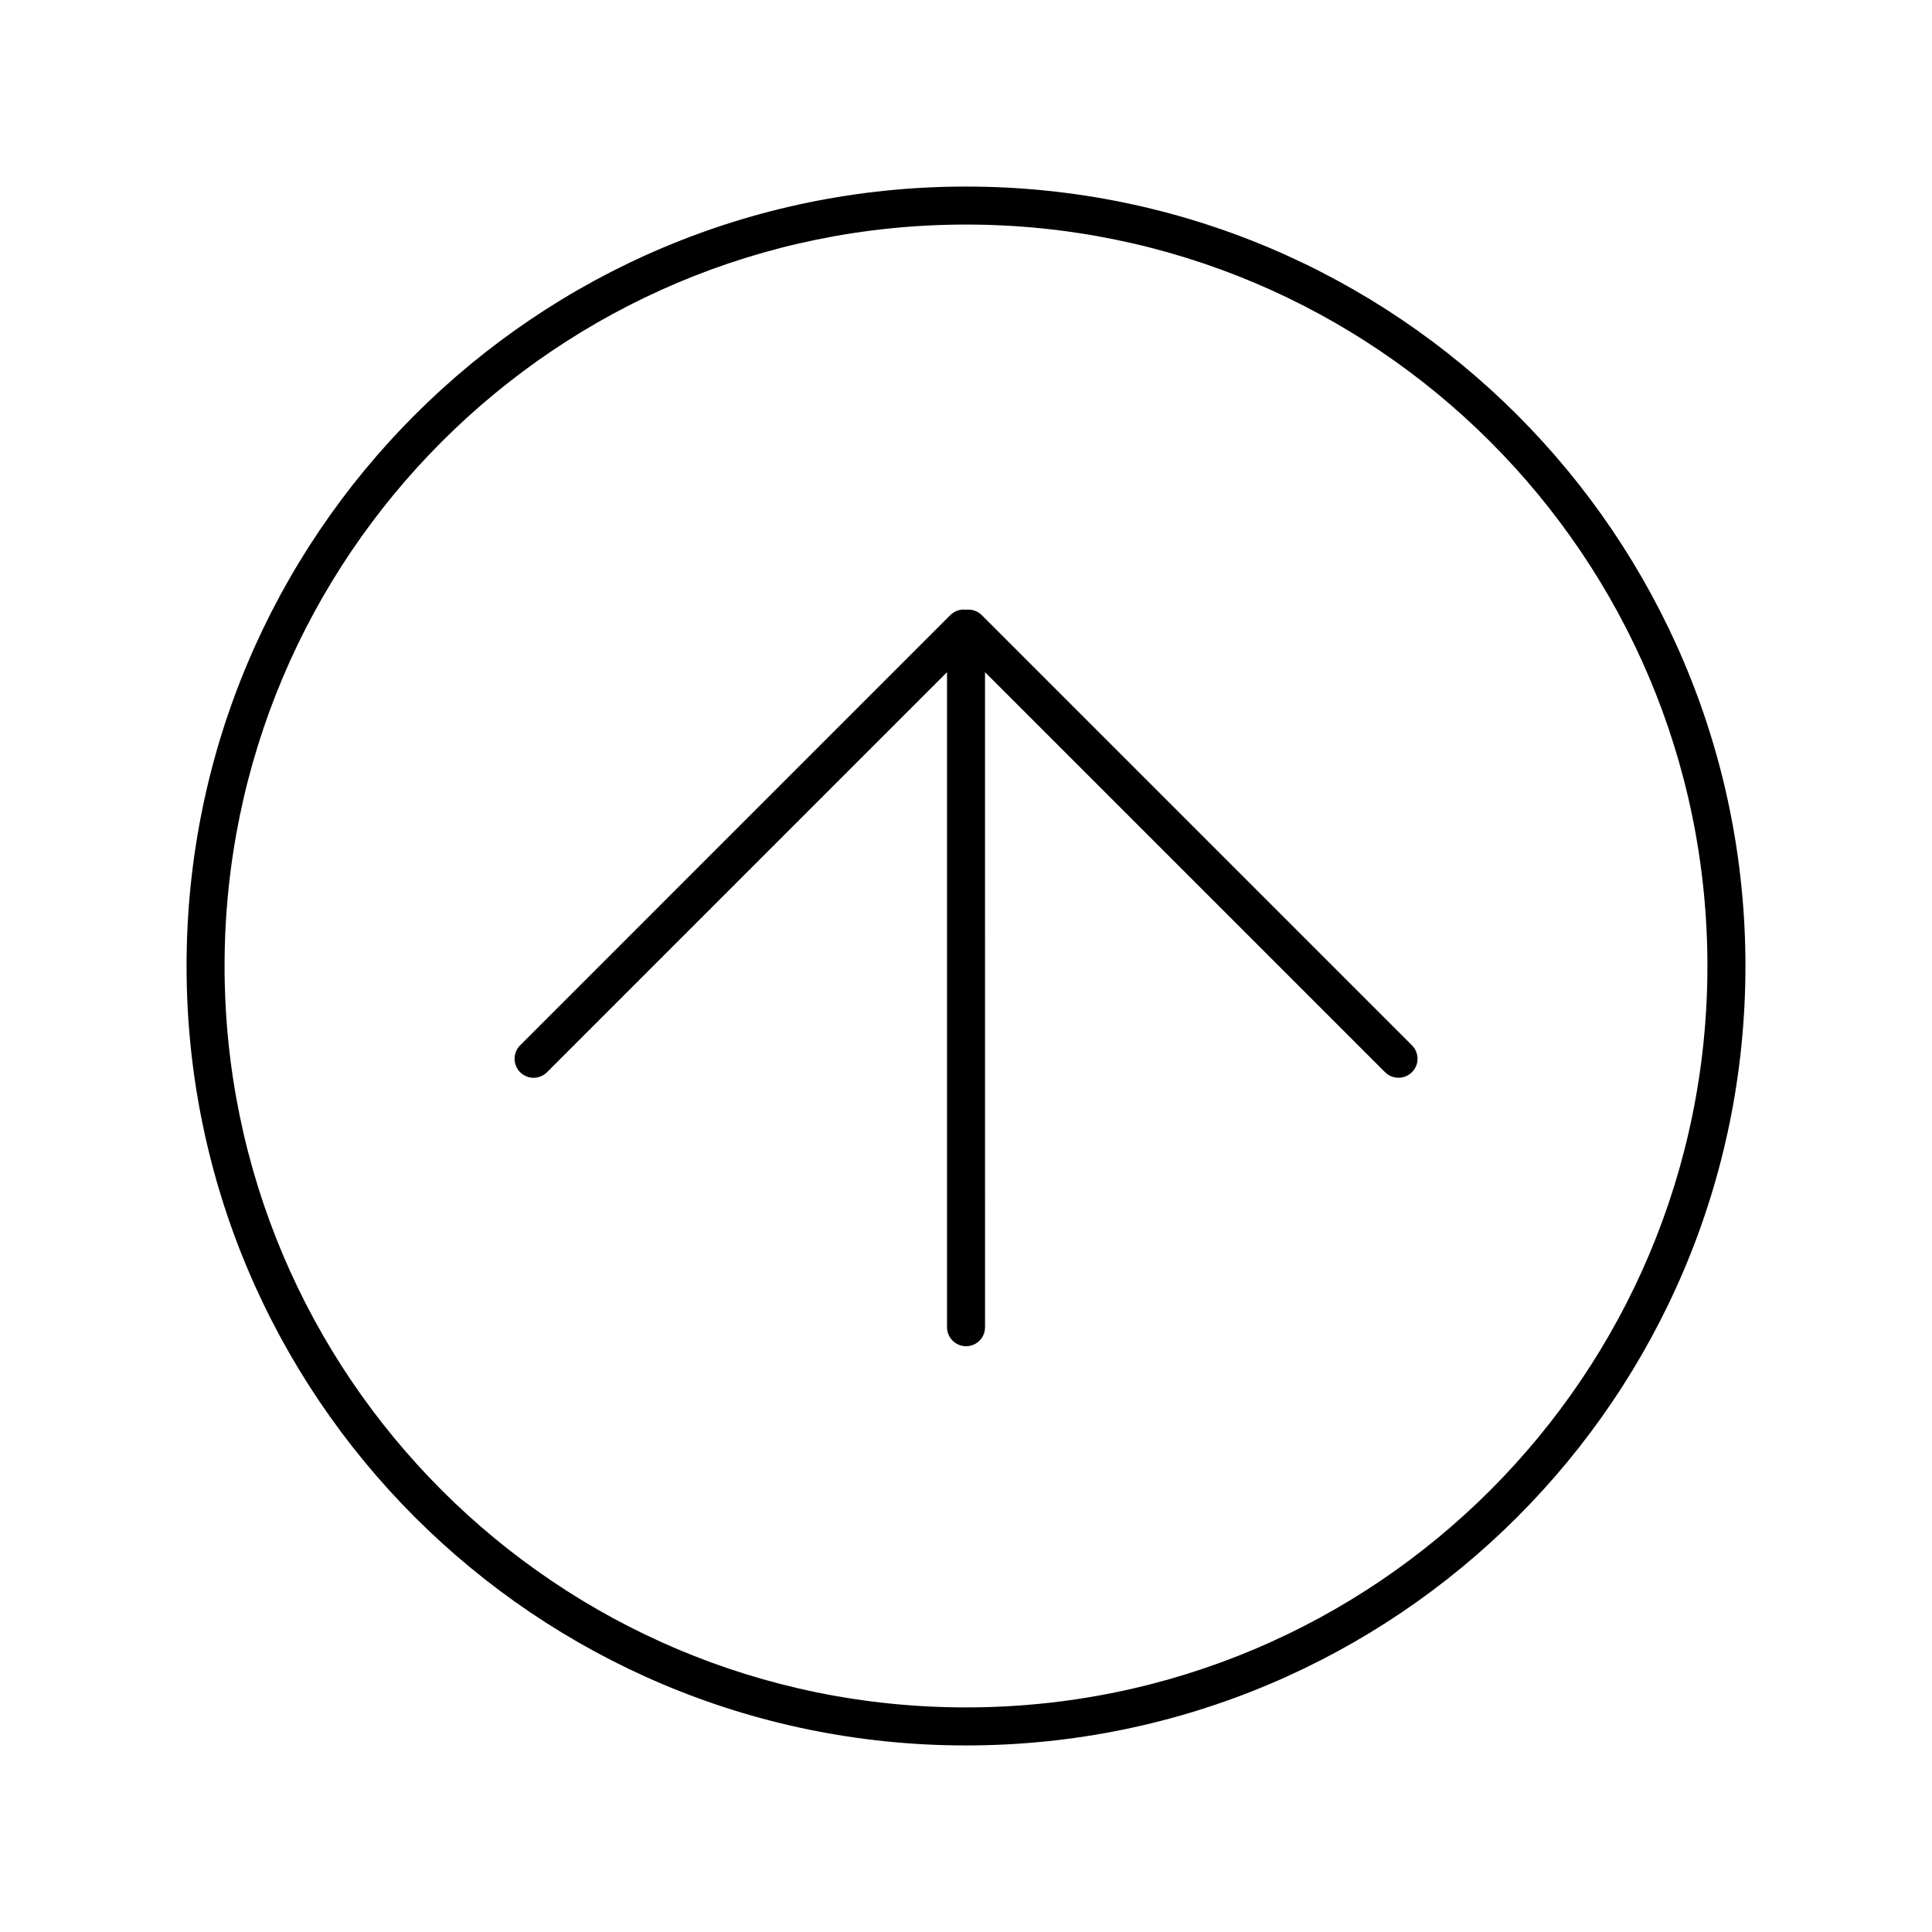
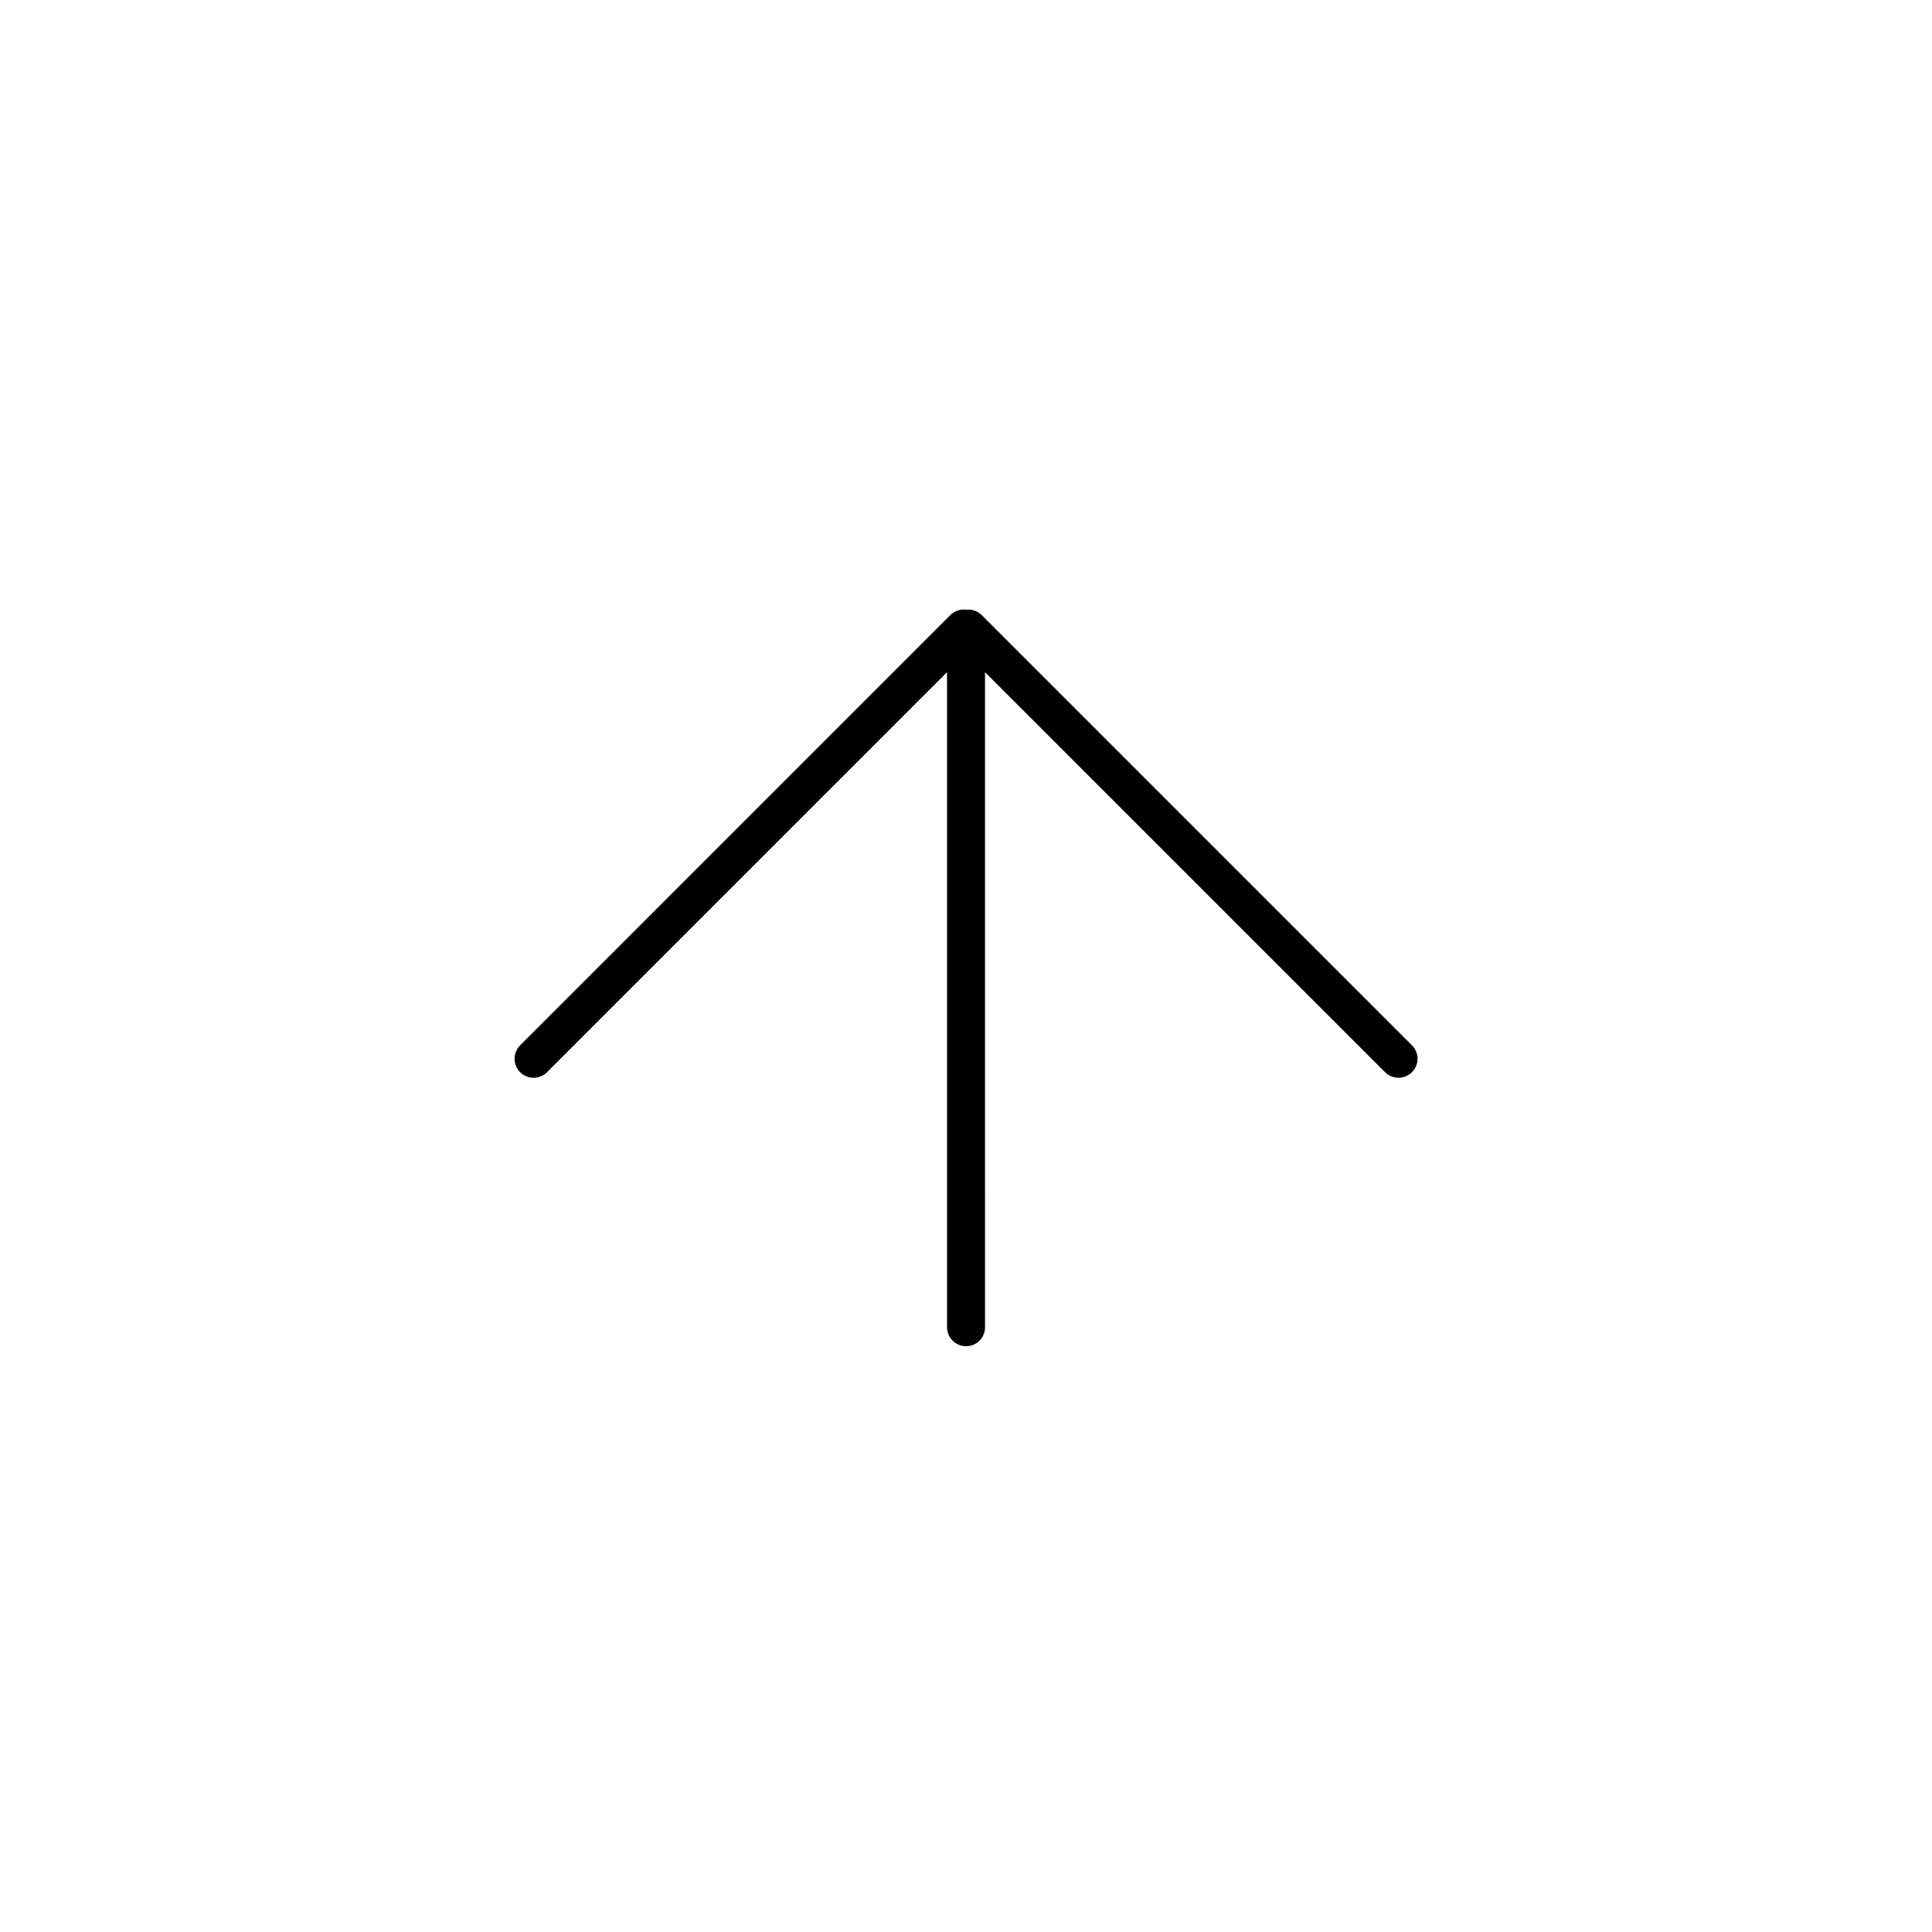
<svg xmlns="http://www.w3.org/2000/svg" fill="#000000" width="800px" height="800px" version="1.1" viewBox="144 144 512 512">
  <g fill-rule="evenodd">
-     <path d="m193.44 400c0 114.08 92.48 206.56 206.56 206.56 114.08 0 206.56-92.48 206.56-206.56 0-114.08-92.48-206.56-206.56-206.56-114.08 0-206.56 92.48-206.56 206.56zm10.074 0c0-108.52 87.973-196.49 196.49-196.49s196.48 87.973 196.48 196.49-87.969 196.48-196.48 196.48-196.49-87.969-196.49-196.48z" />
    <path d="m405.04 322.13 106.02 106.02c1.938 1.938 5.152 1.965 7.121-0.004 1.98-1.98 1.969-5.156 0.004-7.121l-114.01-114.01c-1.109-1.109-2.637-1.59-4.109-1.434-1.504-0.199-3.074 0.281-4.231 1.434l-114 114.01c-1.941 1.938-1.965 5.152 0 7.121 1.984 1.98 5.156 1.969 7.125 0.004l106.01-106.02v173.61c0 2.738 2.254 5.023 5.039 5.023 2.801 0 5.035-2.25 5.035-5.023z" />
  </g>
</svg>